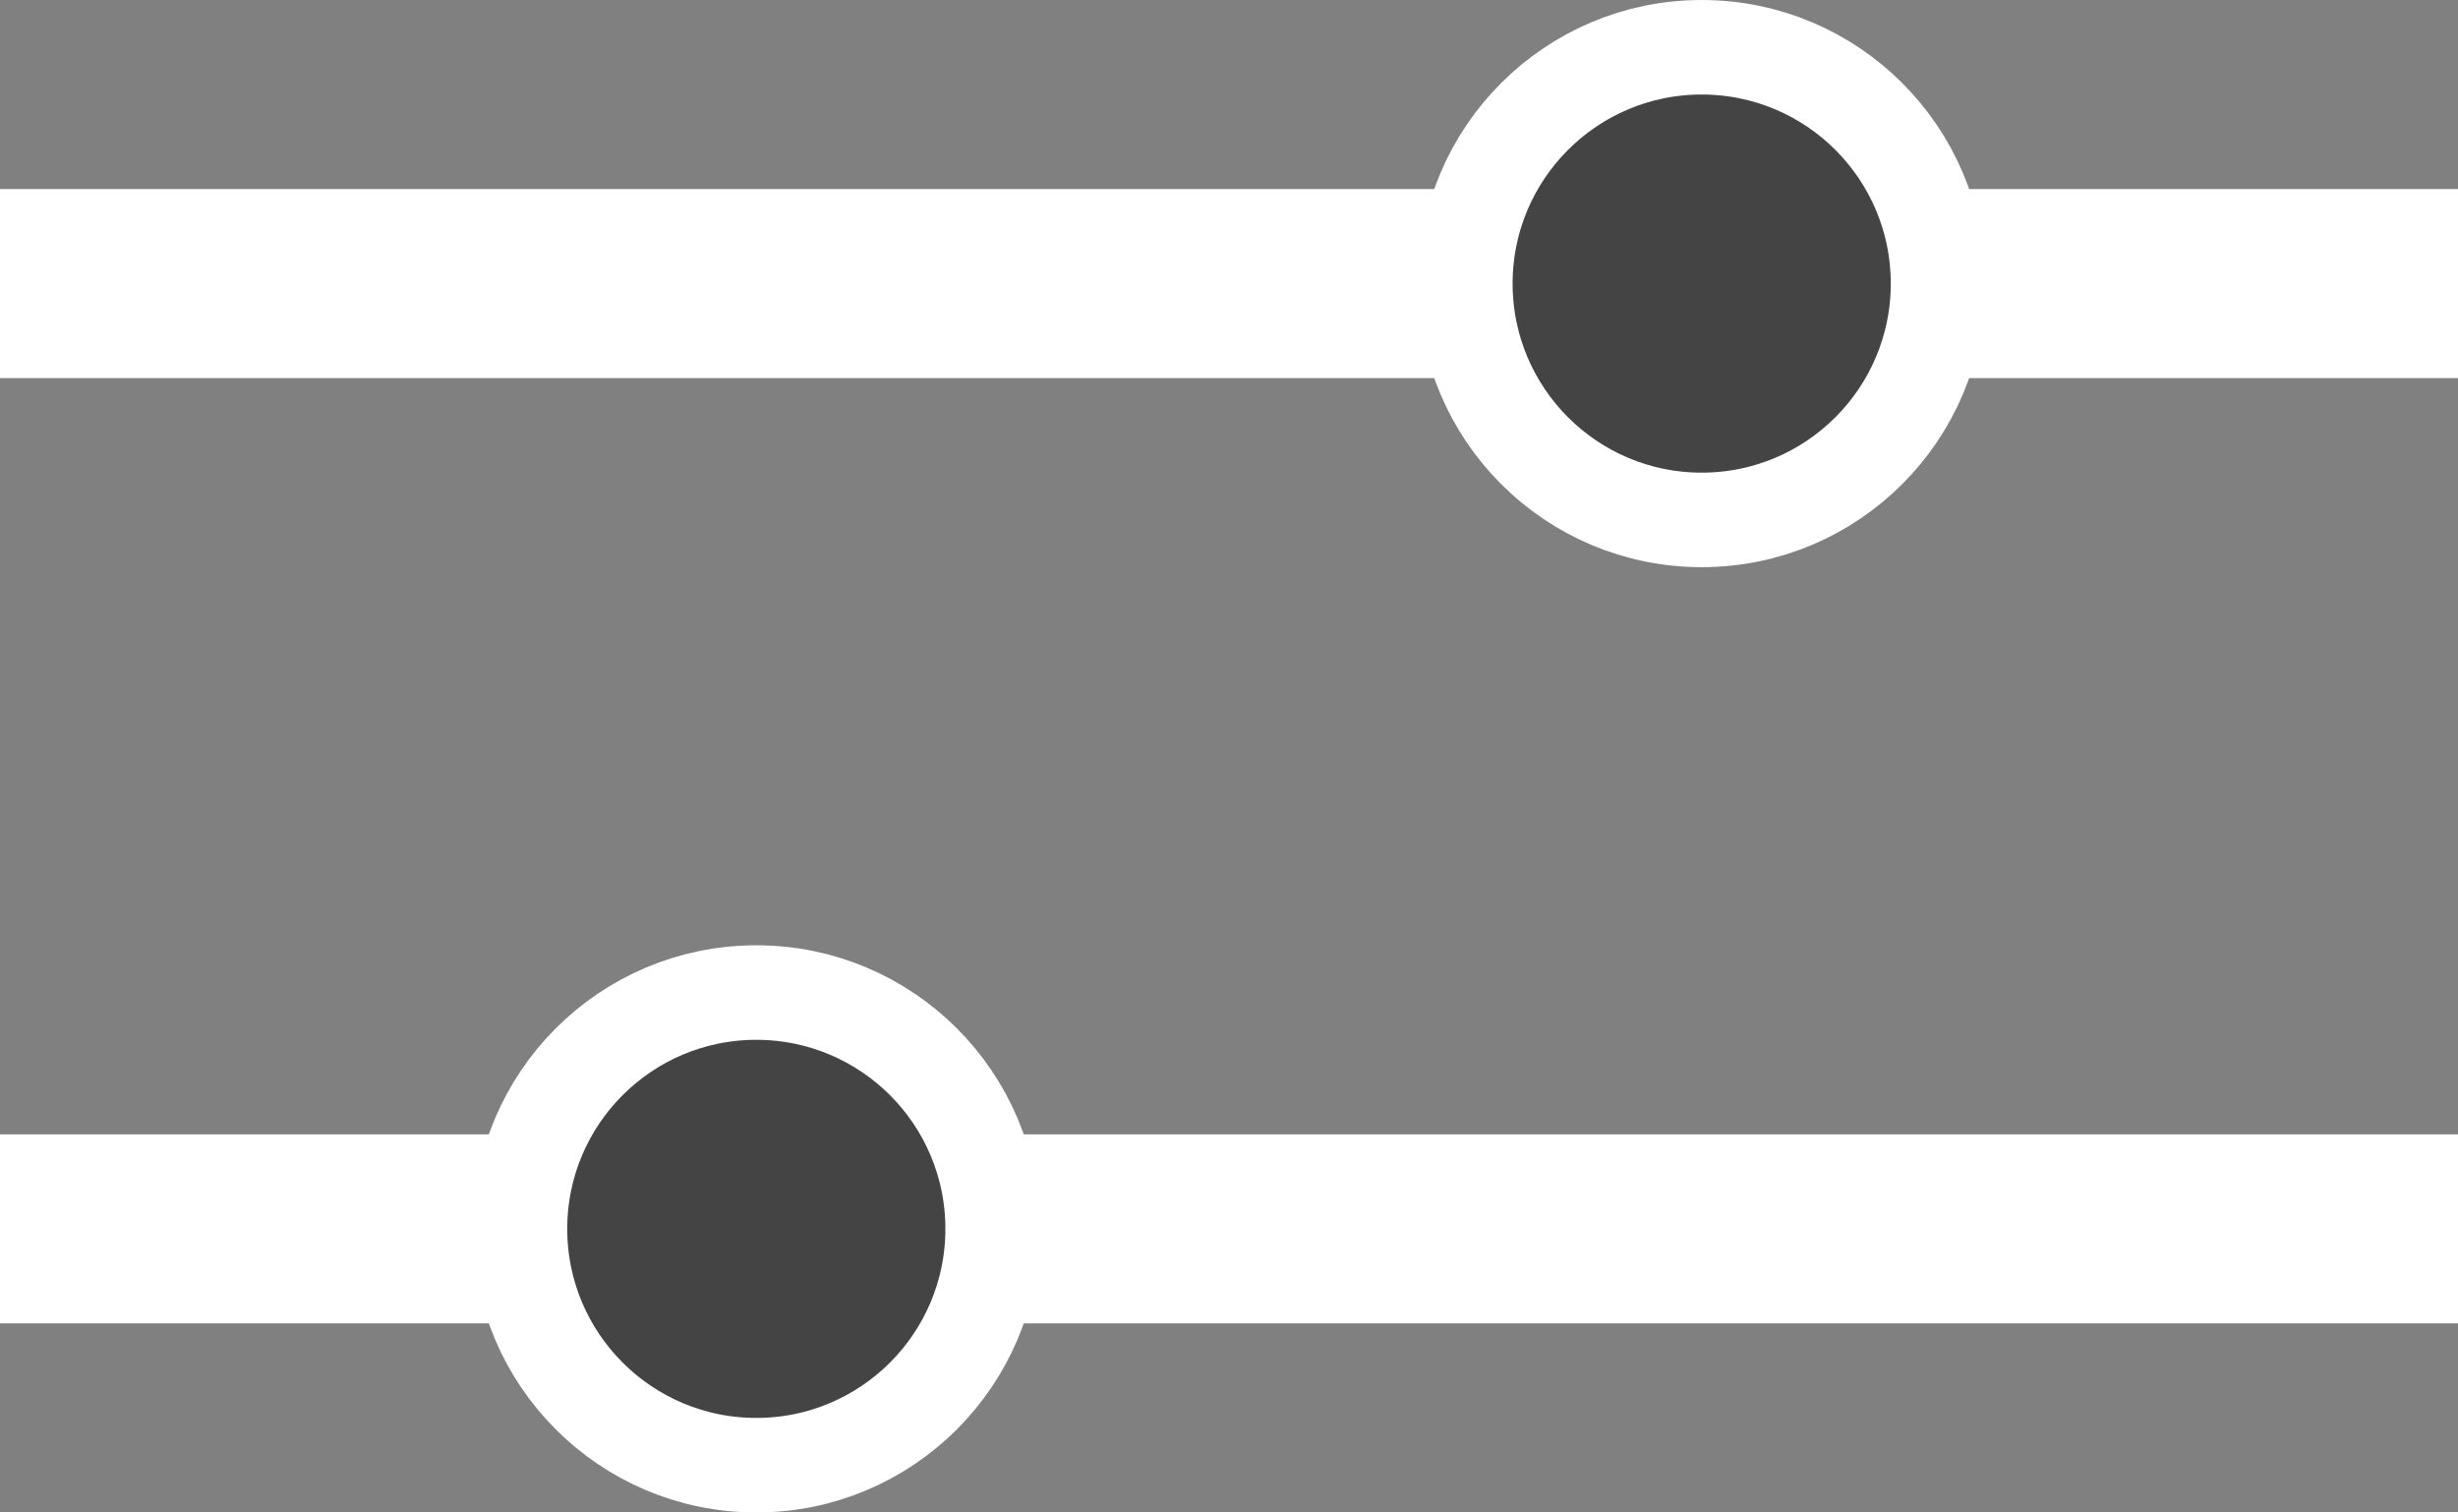
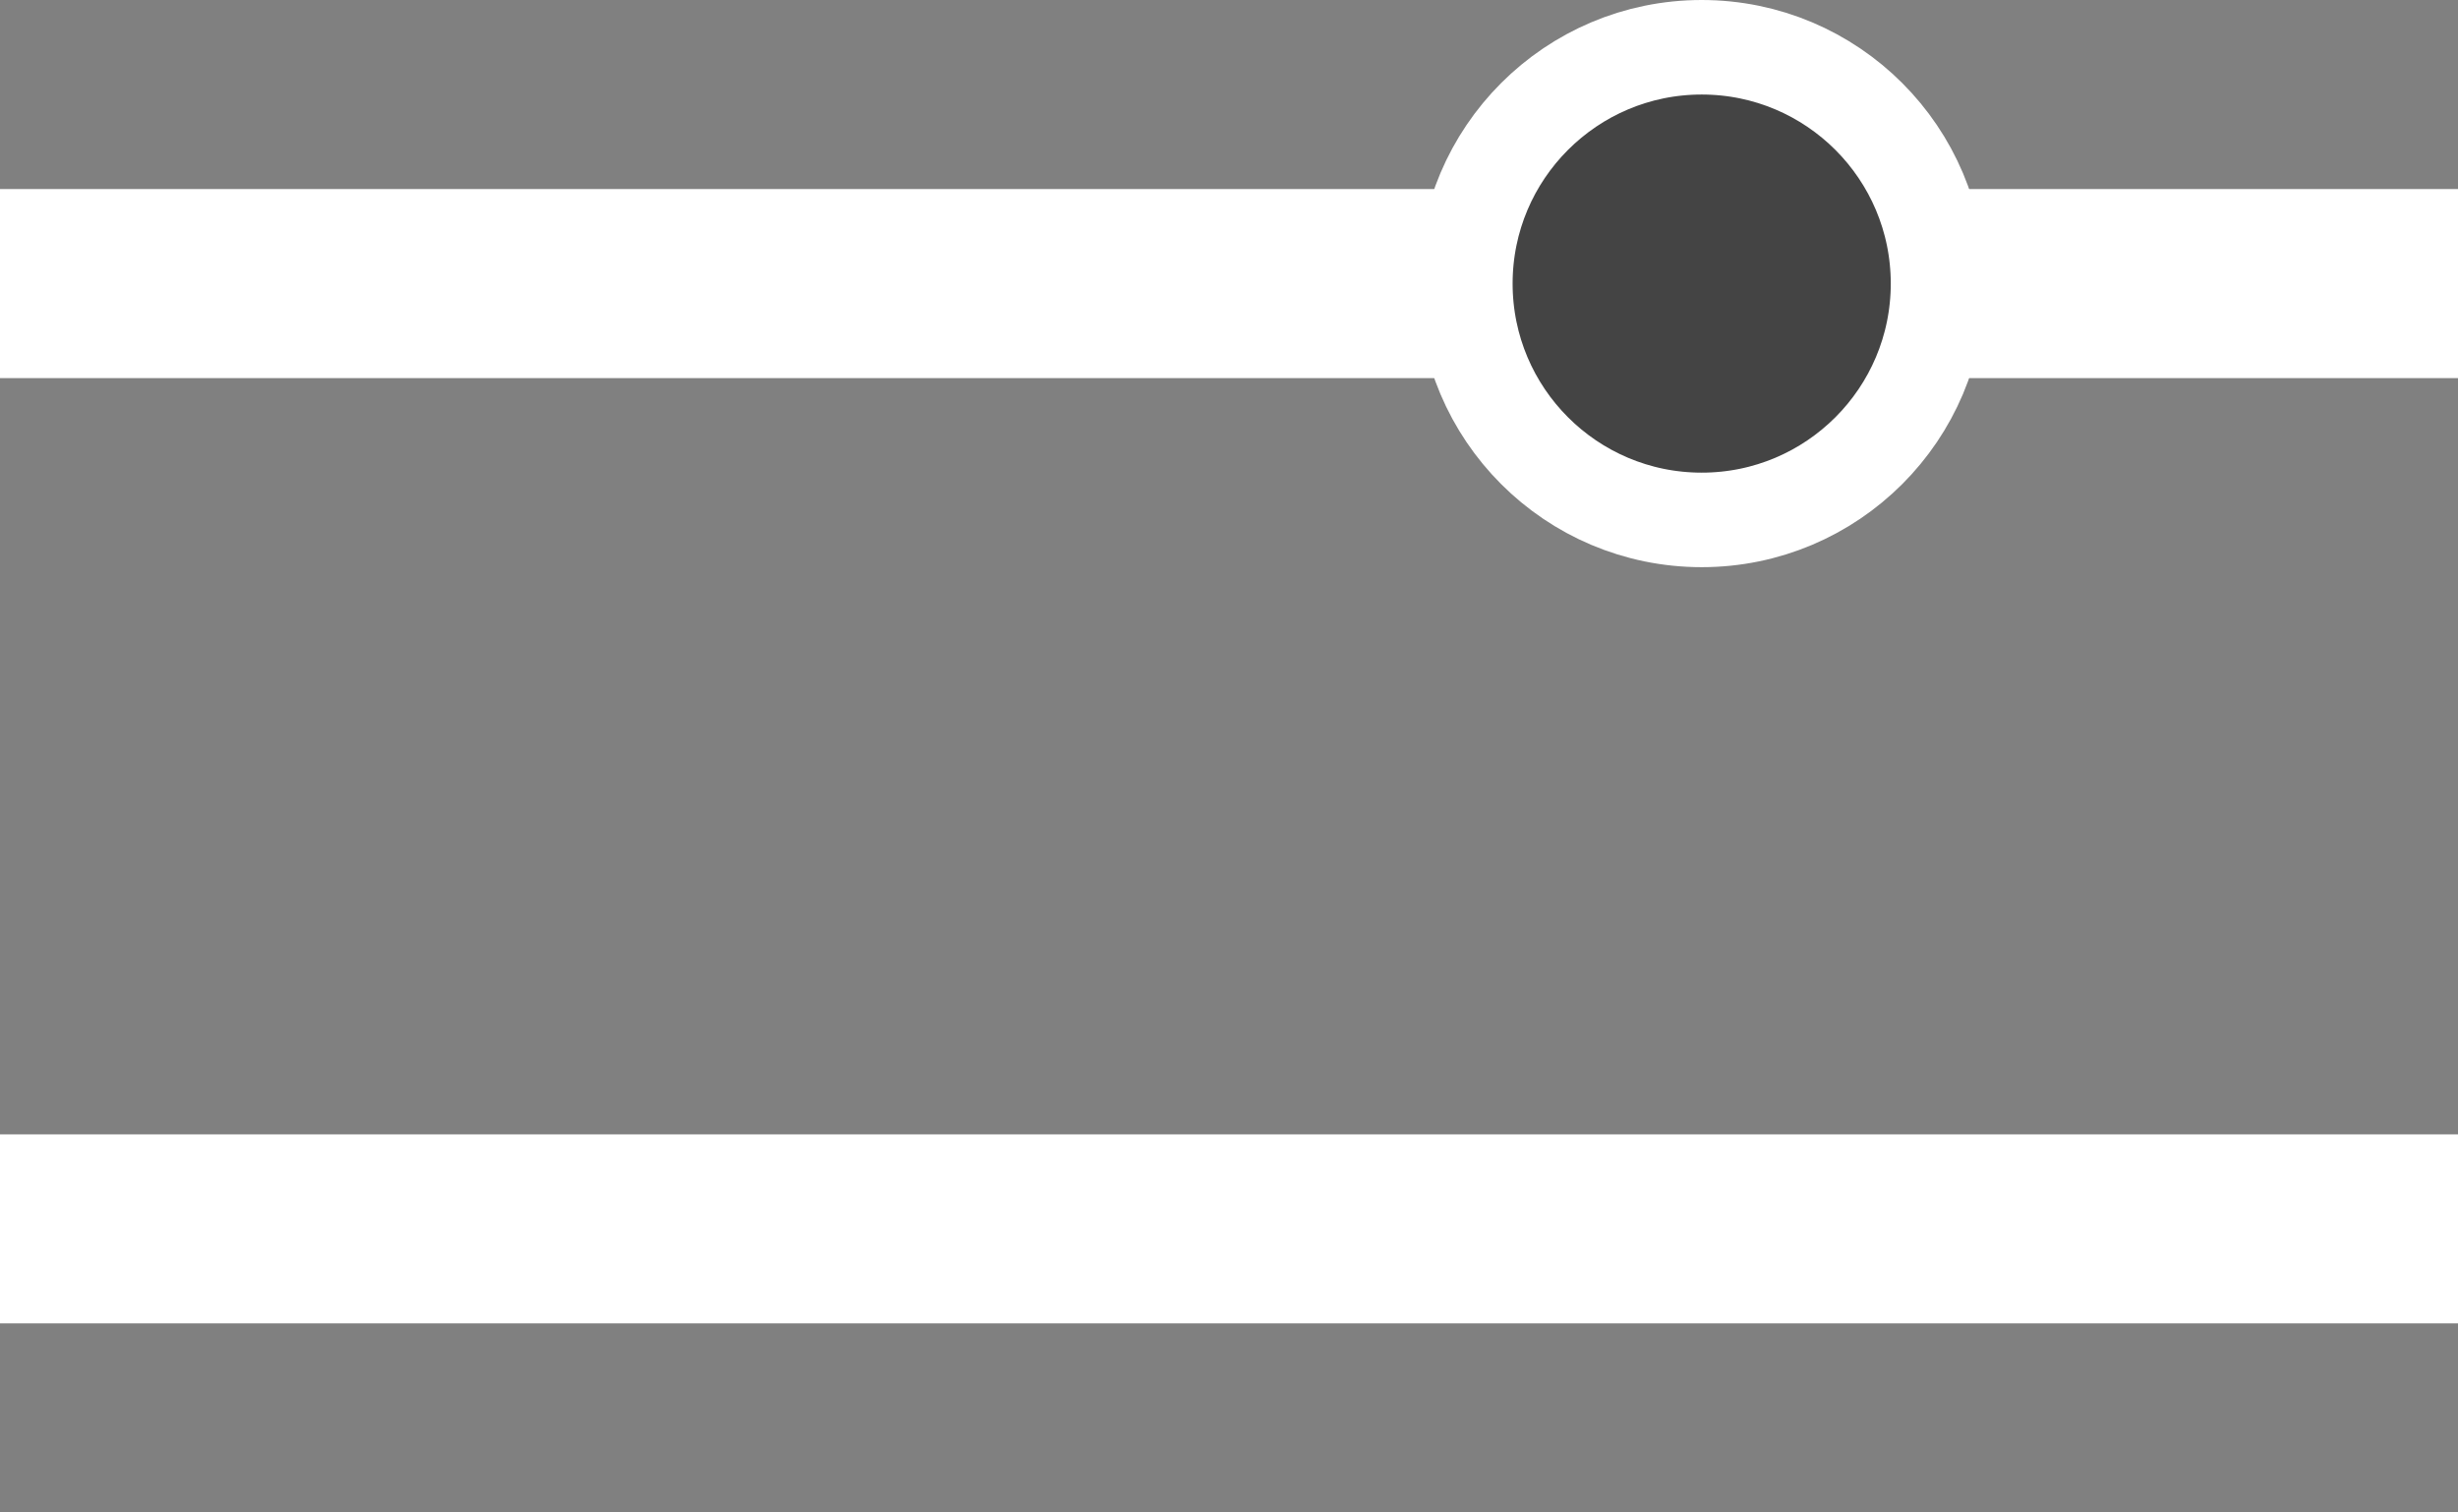
<svg xmlns="http://www.w3.org/2000/svg" width="26" height="16" viewBox="0 0 26 16" fill="none">
  <rect x="0" y="0" width="26" height="16" fill="#808080" stroke="none" />
  <line y1="3" x2="26" y2="3" stroke="white" stroke-width="2" />
  <circle cx="18" cy="3" r="2.5" fill="#444444" stroke="white" />
  <line y1="13" x2="26" y2="13" stroke="white" stroke-width="2" />
-   <circle cx="8" cy="13" r="2.5" fill="#444444" stroke="white" />
</svg>